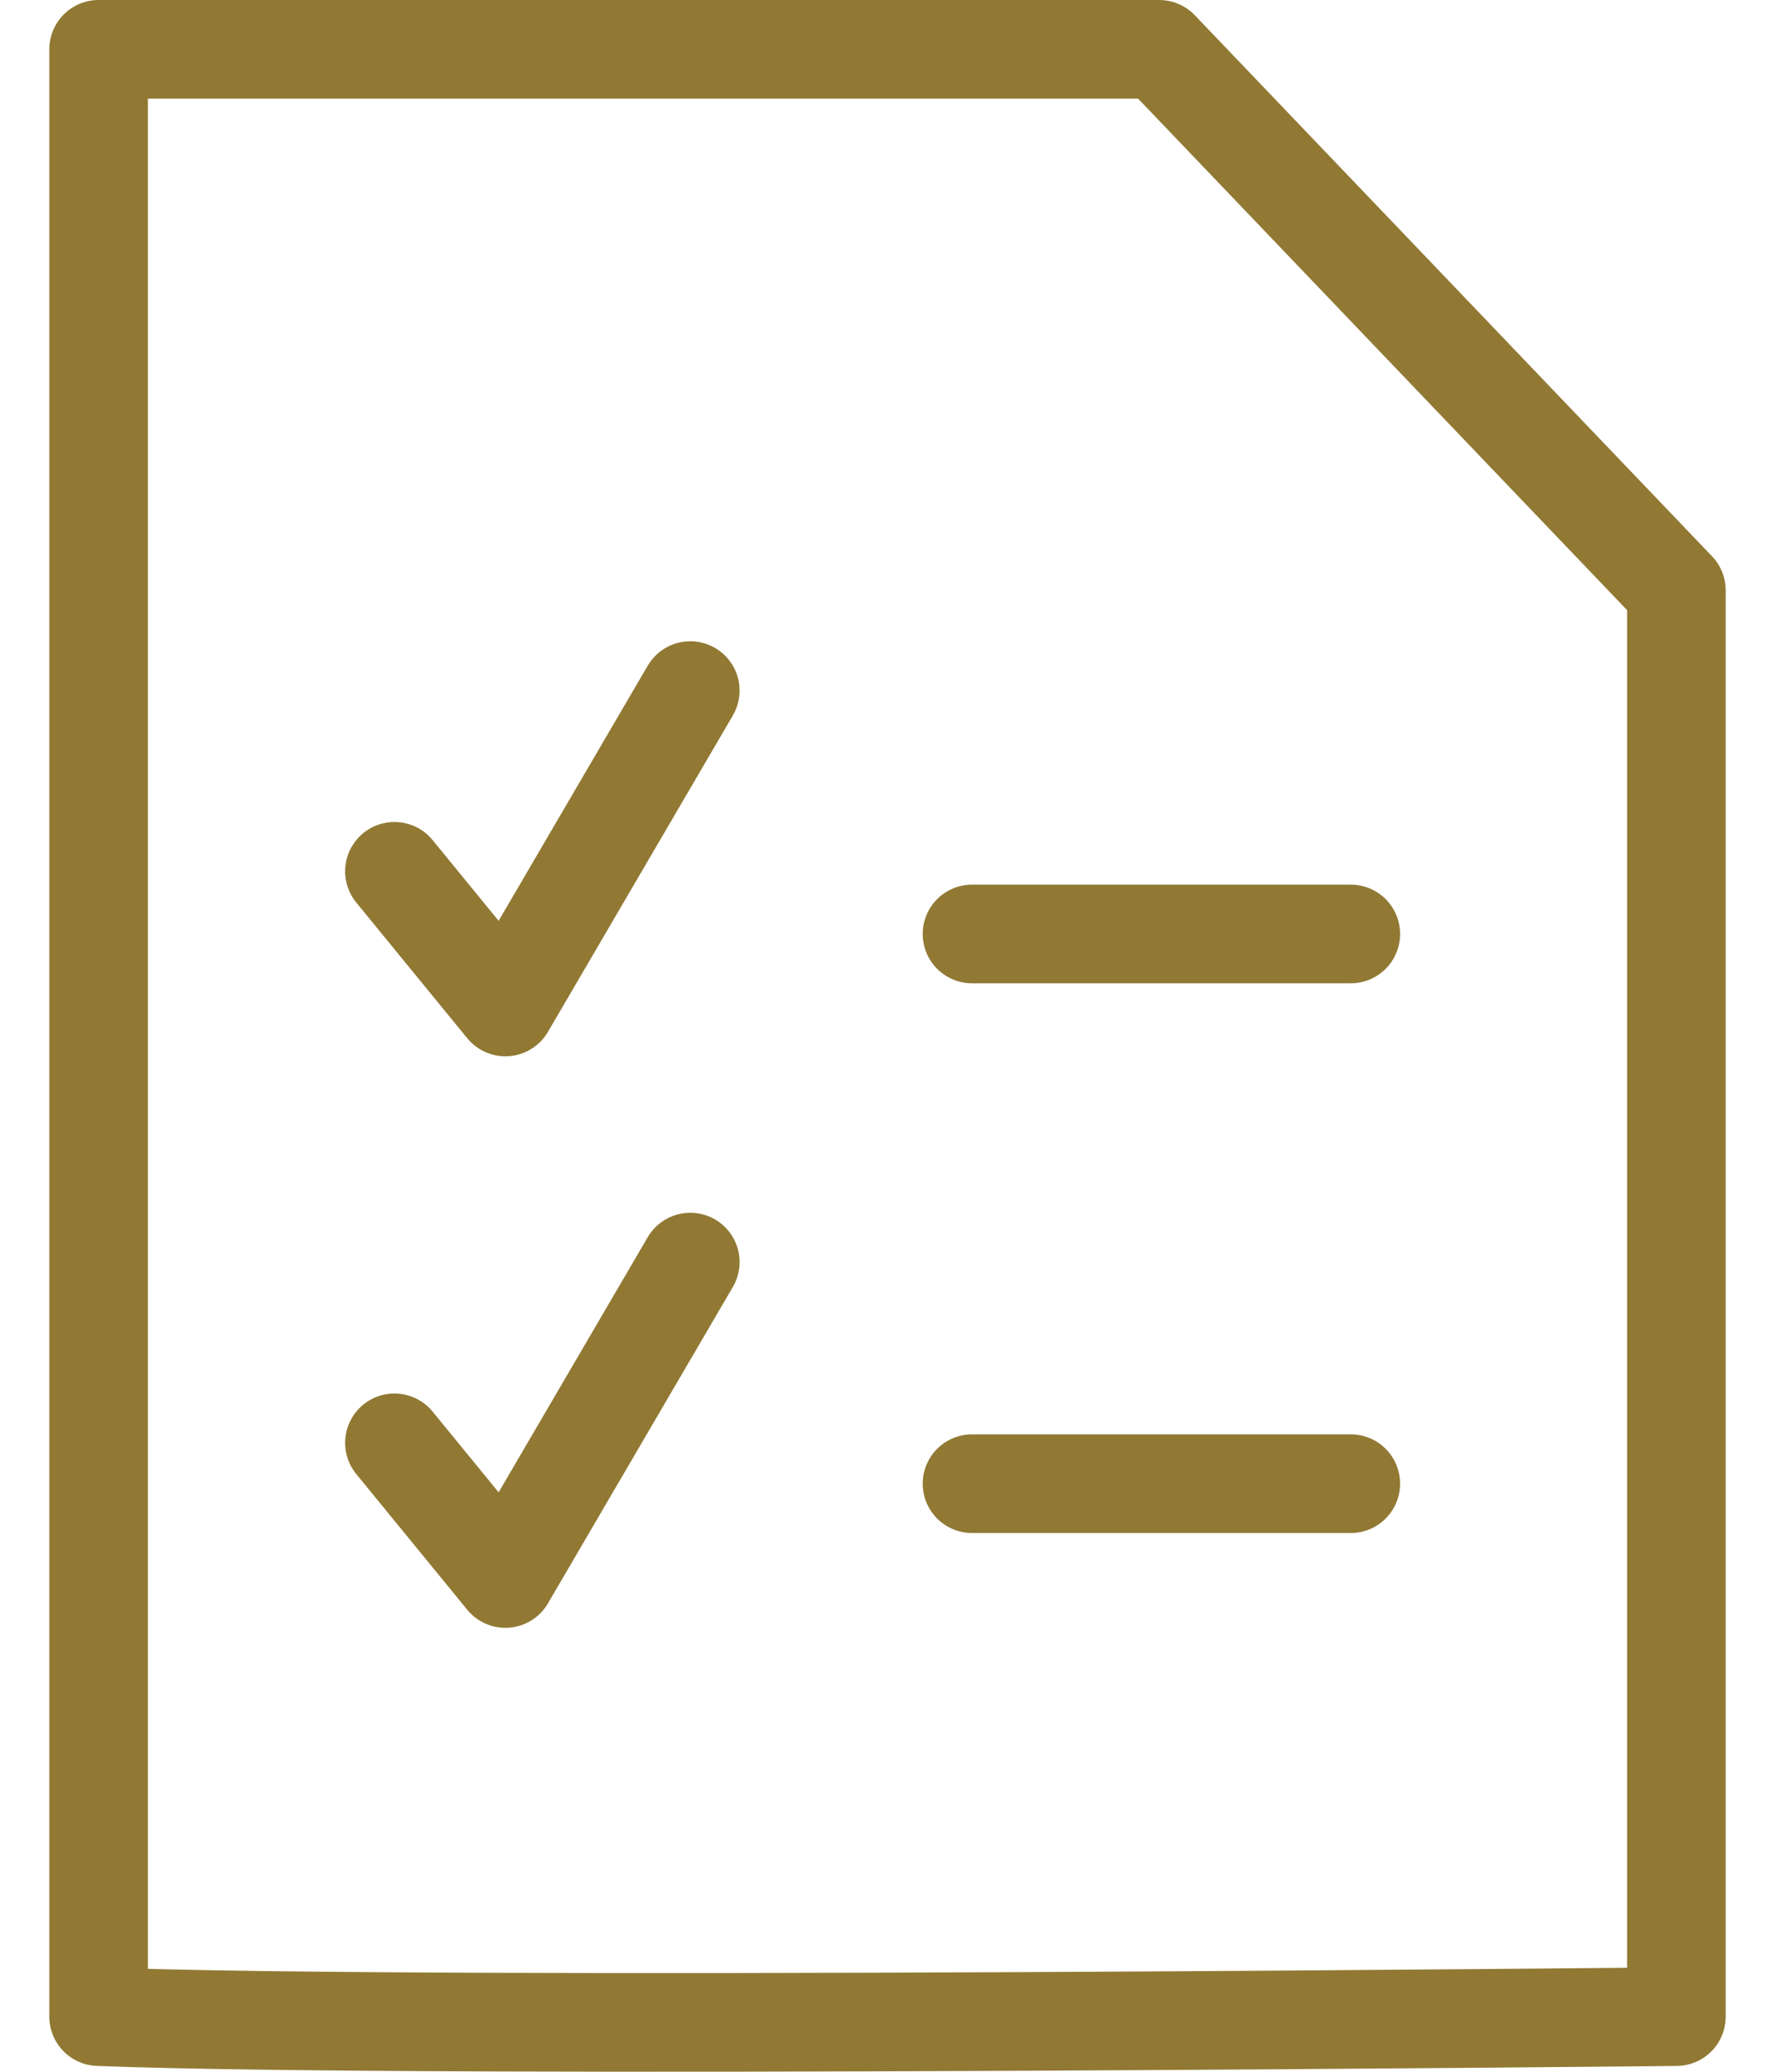
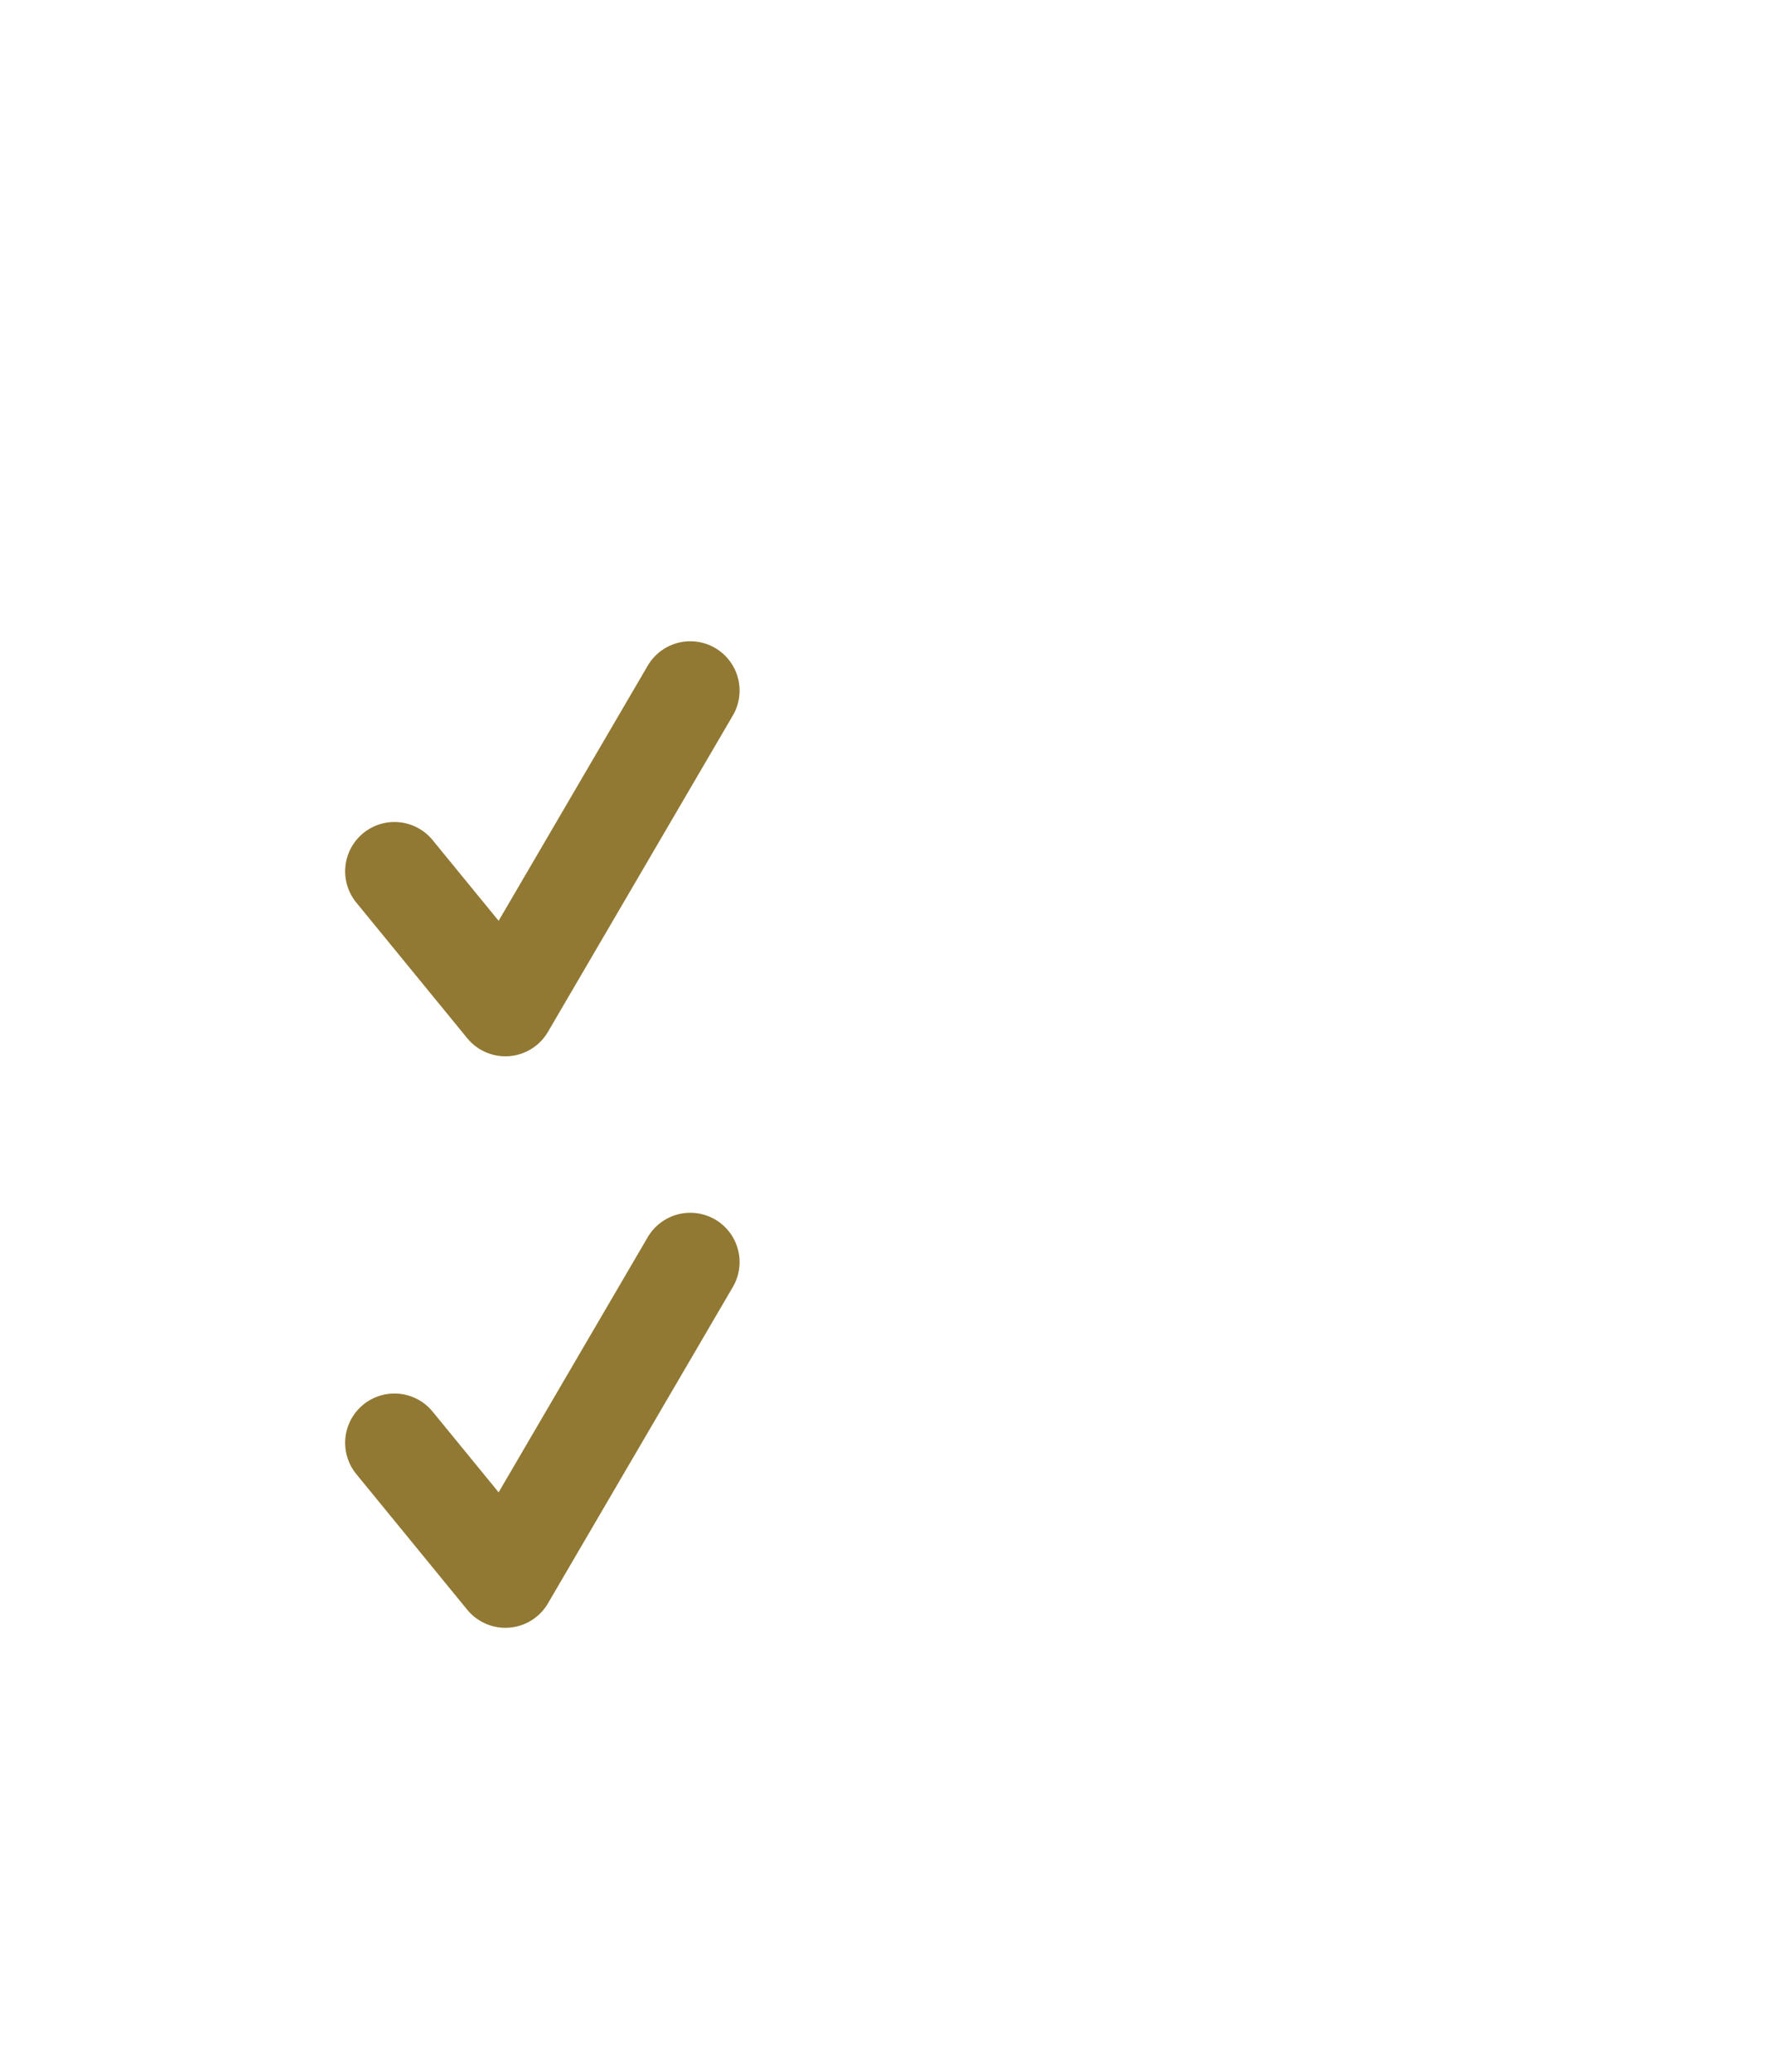
<svg xmlns="http://www.w3.org/2000/svg" width="18" height="21" viewBox="0 0 18 21" fill="none">
-   <path d="M9.857 9.467H13.698M9.857 15.039H13.698M17 20.441C17 20.441 4.33 20.573 1 20.441V0.5L11.755 0.5L17 5.984L17 20.441Z" stroke="#917934" stroke-linecap="round" stroke-linejoin="round" />
  <path d="M4 14.625L5.125 16L7 12.793M4 8.832L5.125 10.207L7 7" stroke="#917934" stroke-linecap="round" stroke-linejoin="round" />
</svg>